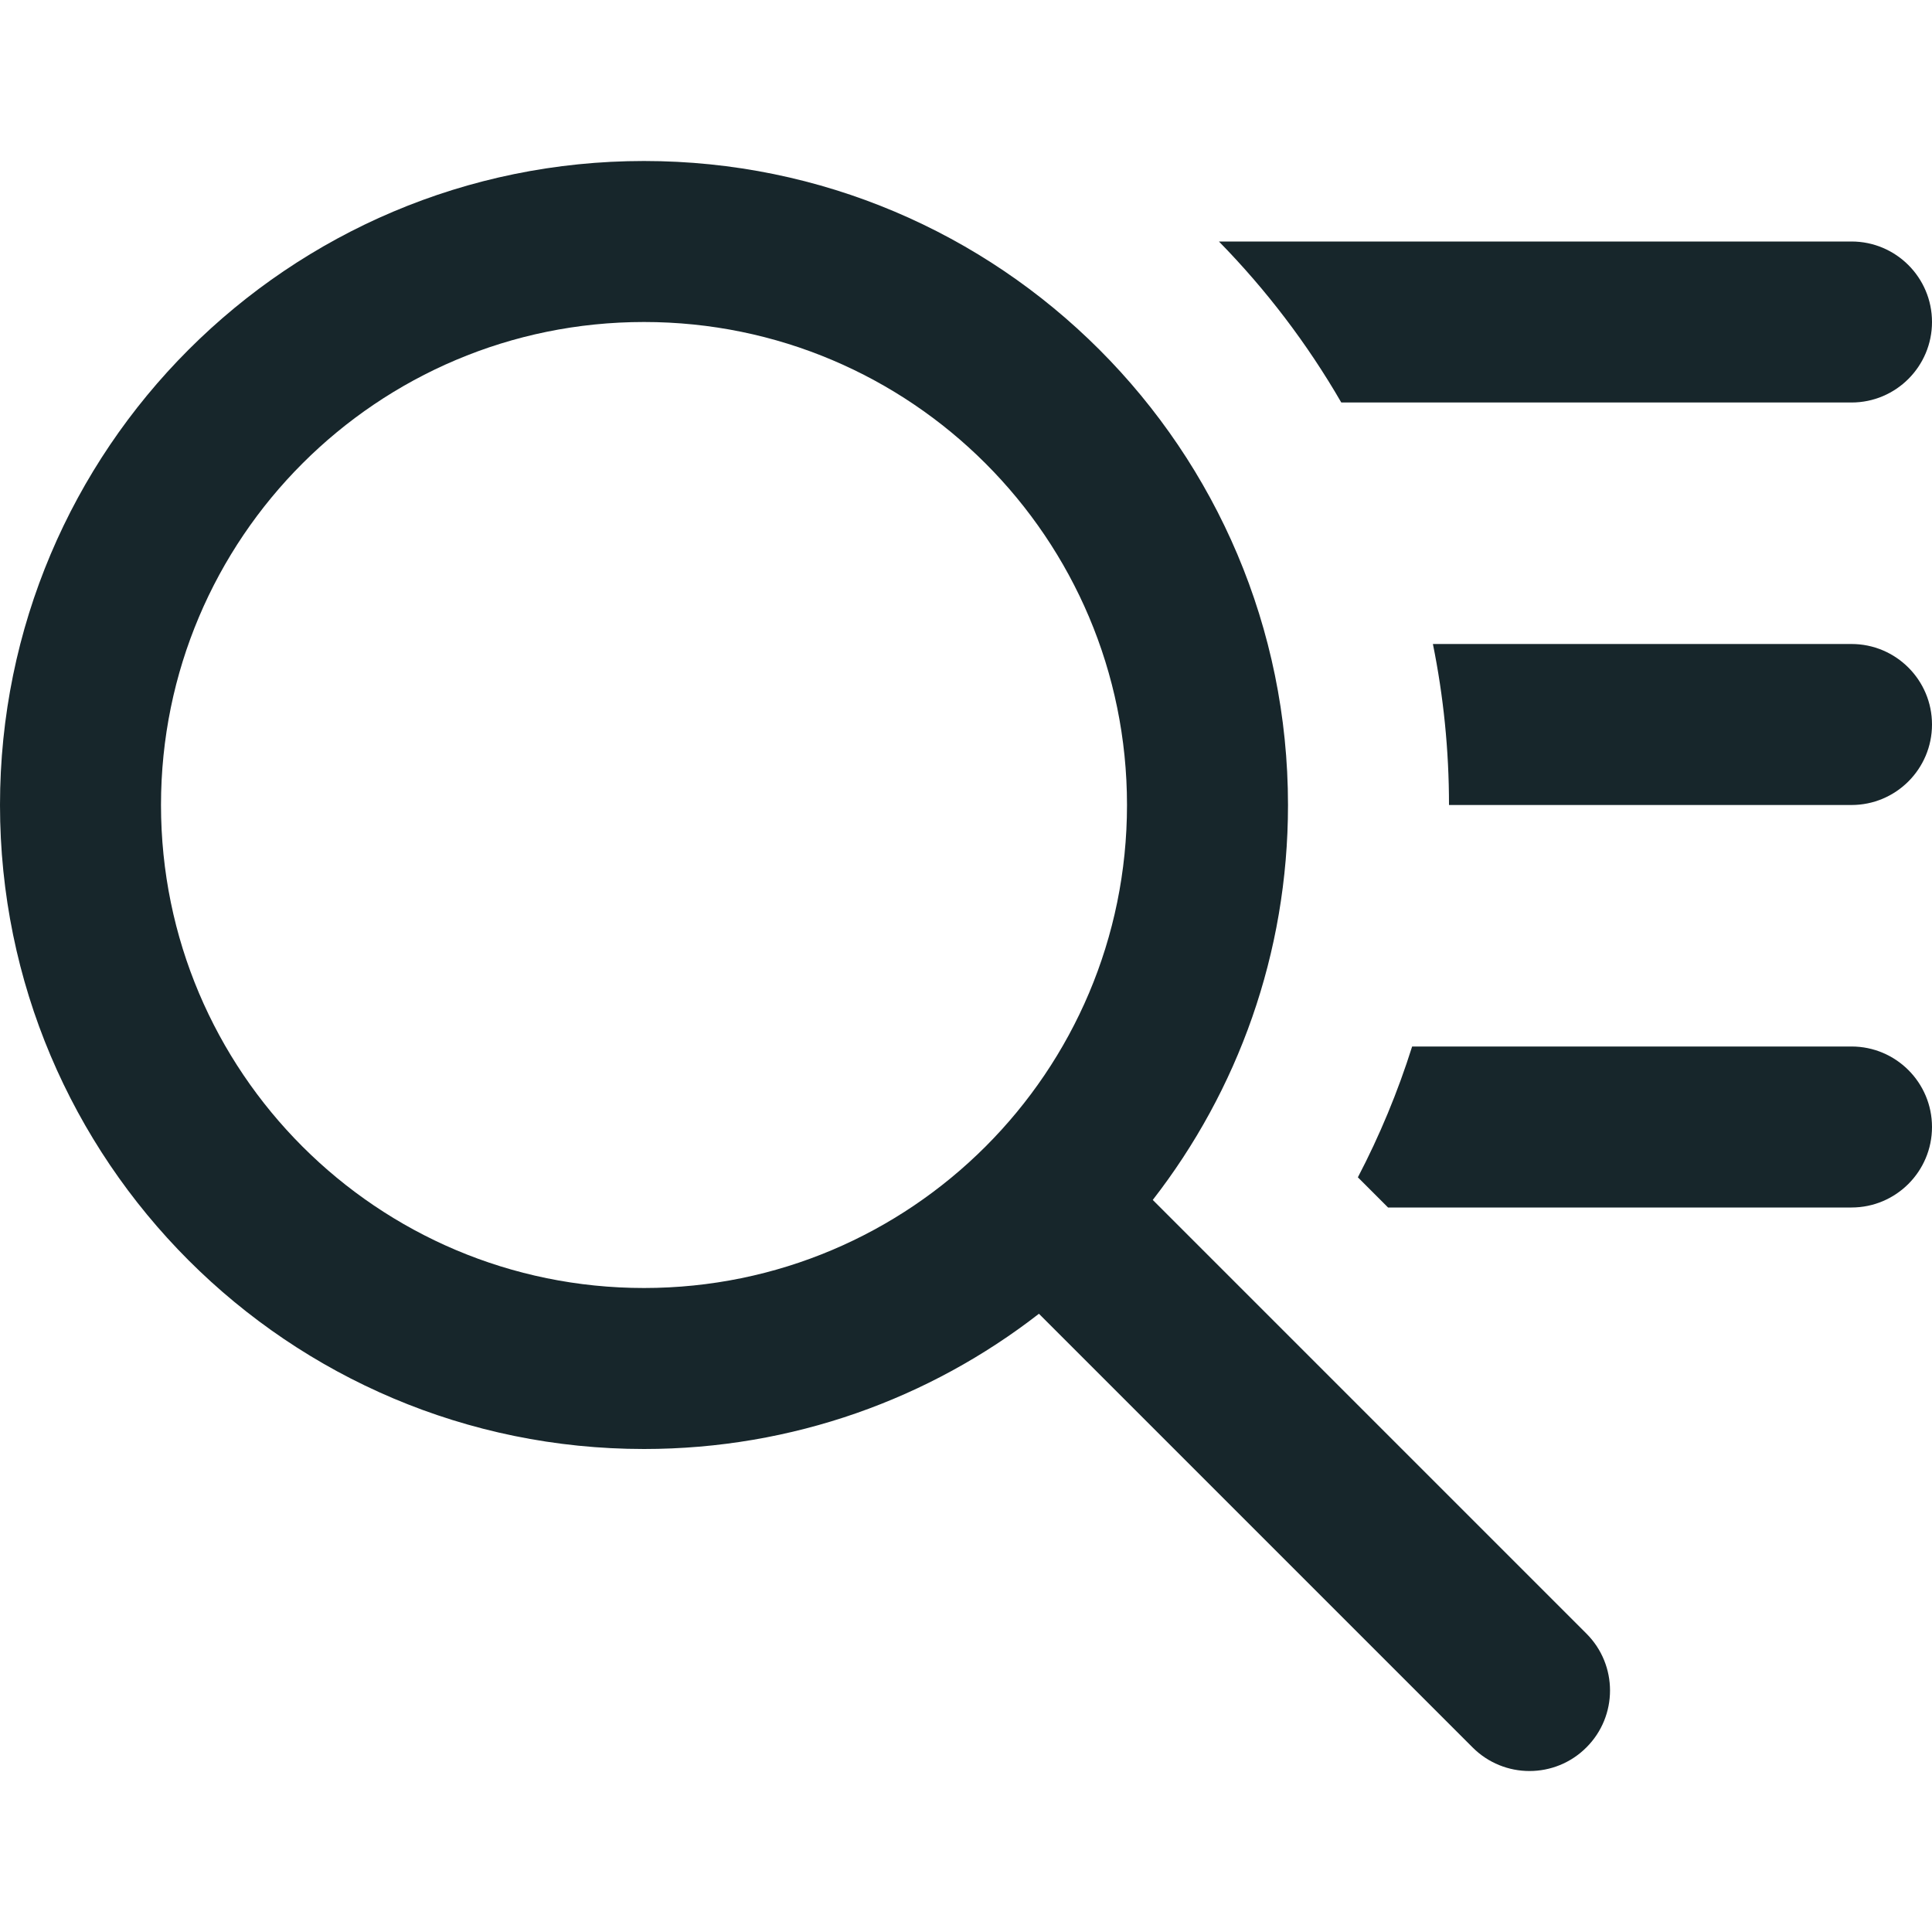
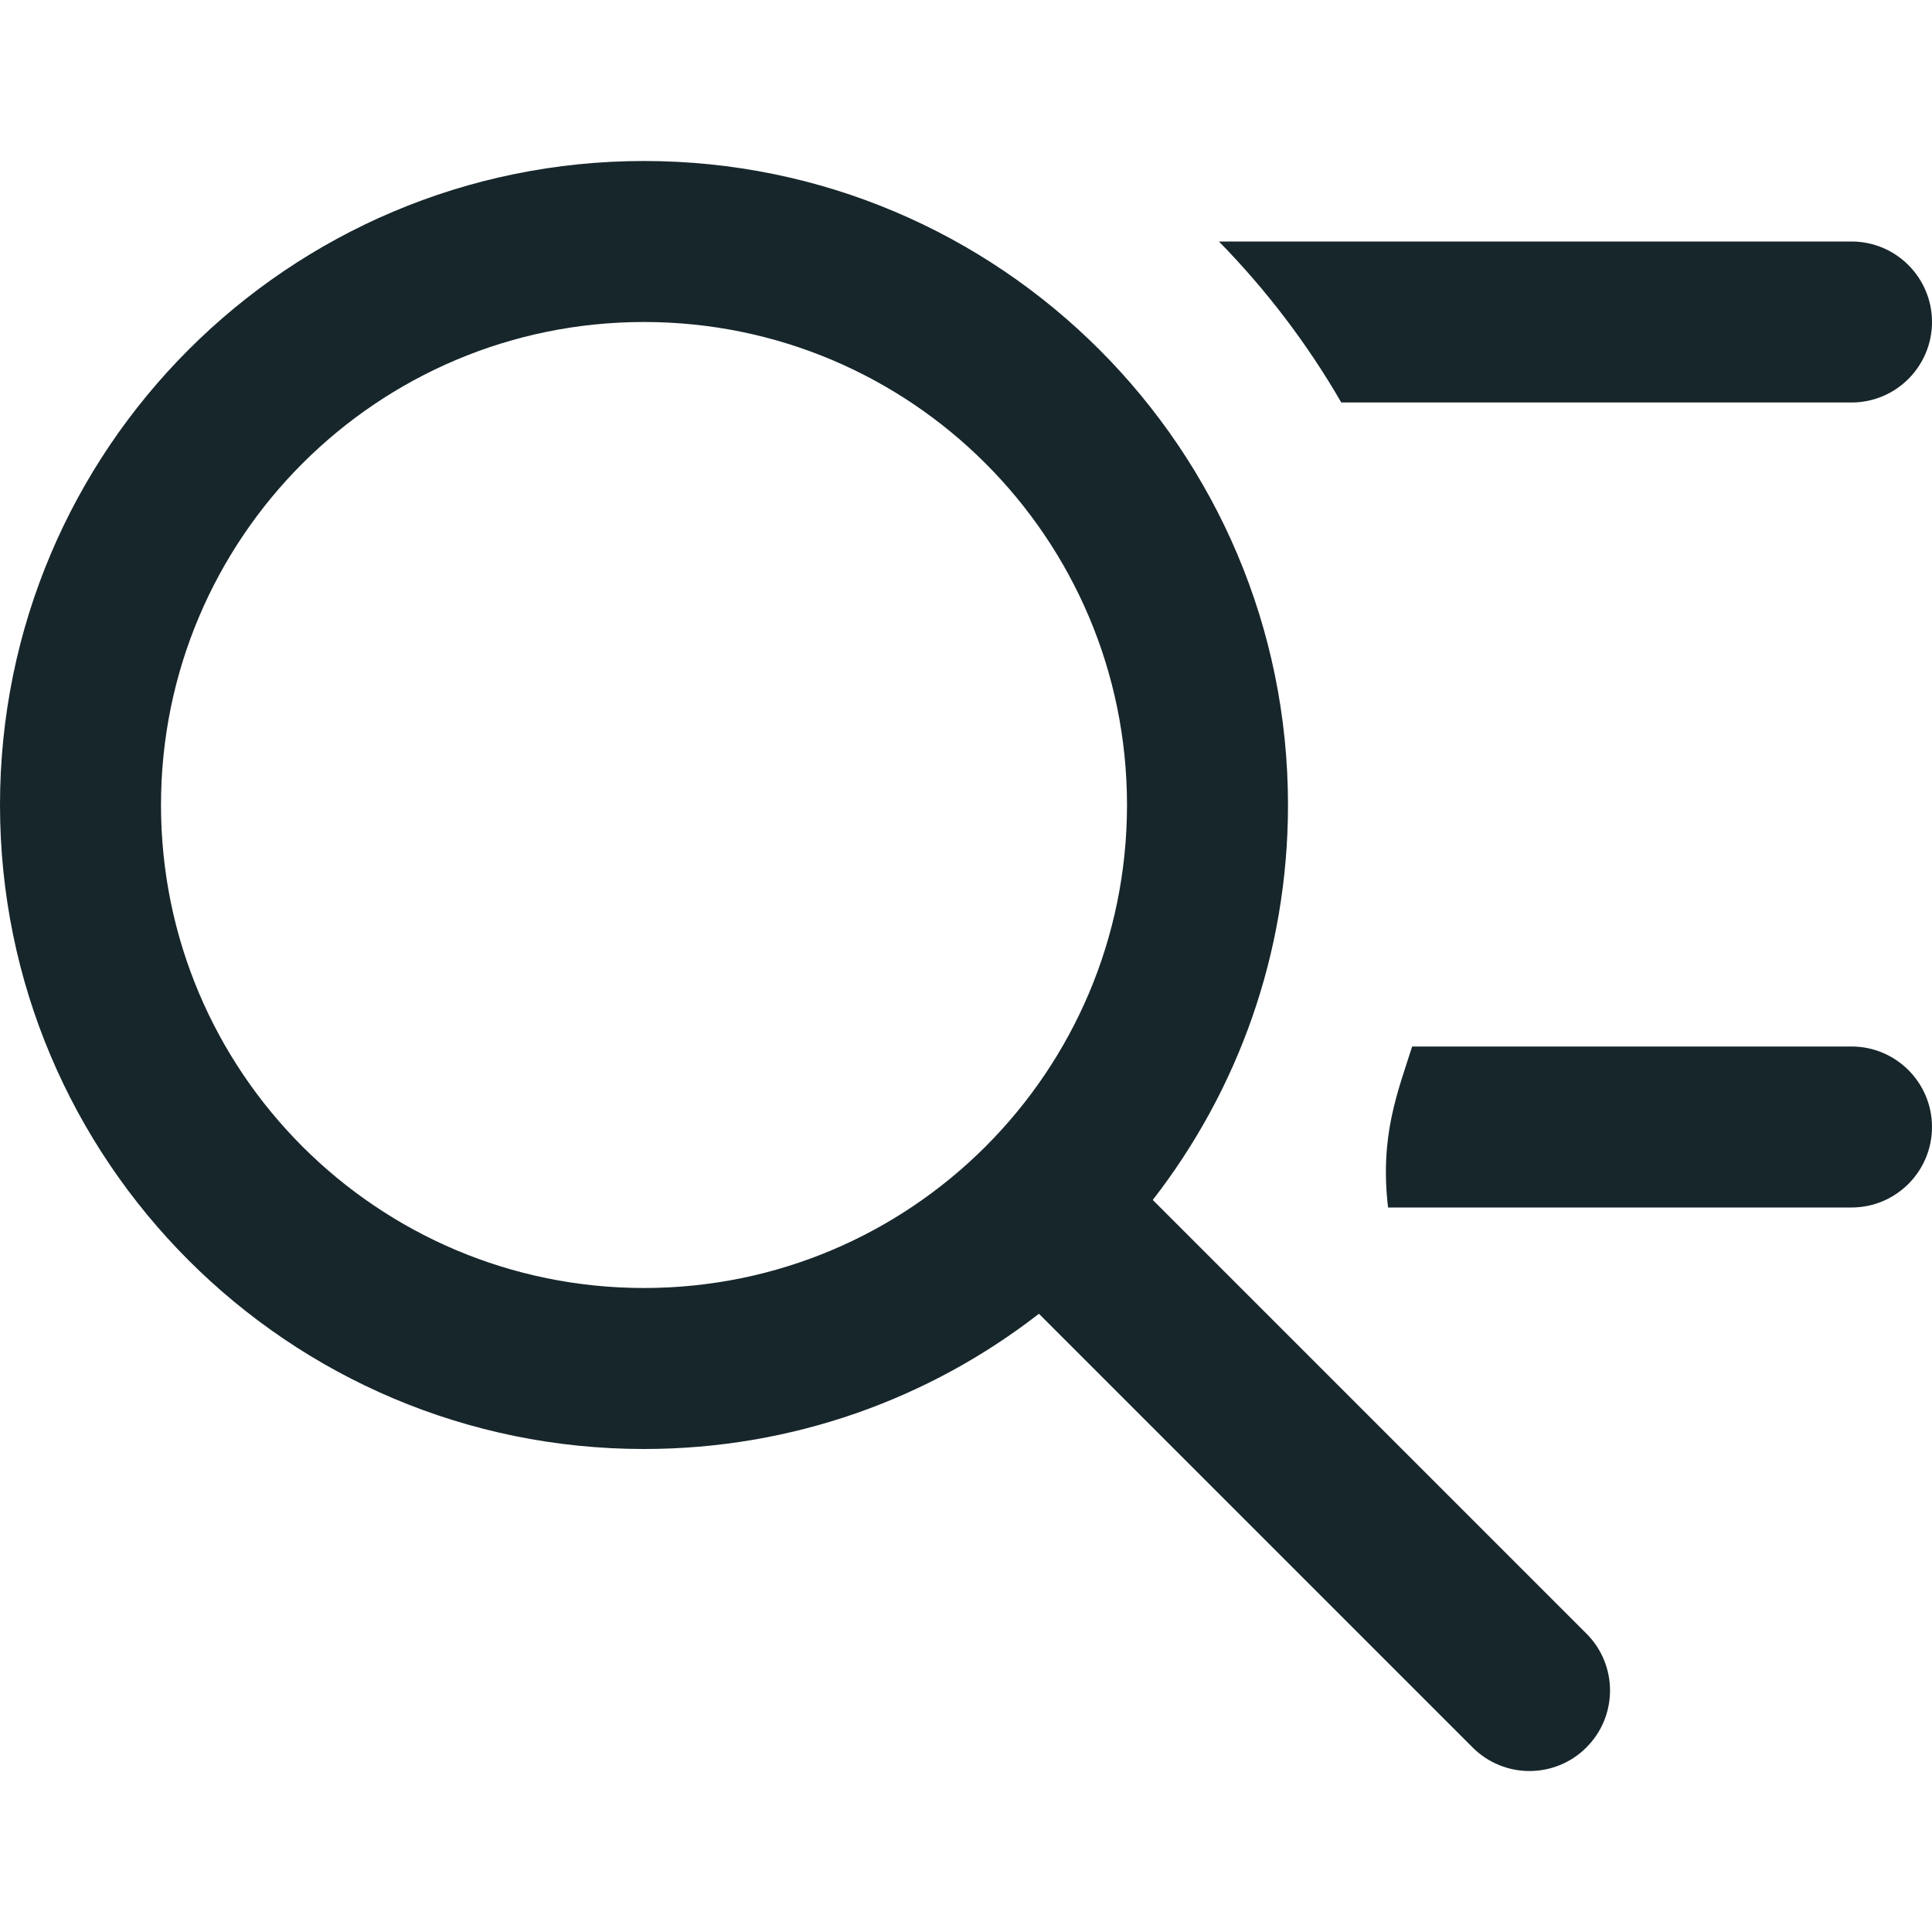
<svg xmlns="http://www.w3.org/2000/svg" width="24" height="24" viewBox="0 0 24 24" fill="none">
  <path fill-rule="evenodd" clip-rule="evenodd" d="M8 4C4.686 4 2 6.686 2 10C2 13.314 4.686 16 8 16C11.314 16 14 13.314 14 10C14 6.686 11.314 4 8 4ZM0 10C0 5.582 3.582 2 8 2C12.418 2 16 5.582 16 10C16 11.849 15.373 13.551 14.32 14.906L19.707 20.293C20.098 20.683 20.098 21.317 19.707 21.707C19.317 22.098 18.683 22.098 18.293 21.707L12.906 16.32C11.551 17.373 9.849 18 8 18C3.582 18 0 14.418 0 10Z" fill="#17262B" />
-   <path d="M17.8 8C17.931 8.646 18 9.315 18 10H23C23.552 10 24 9.552 24 9C24 8.448 23.552 8 23 8H17.8Z" fill="#17262B" />
-   <path d="M17.243 15L16.868 14.625C17.138 14.108 17.364 13.565 17.542 13H23C23.552 13 24 13.448 24 14C24 14.552 23.552 15 23 15H17.243Z" fill="#17262B" />
+   <path d="M17.243 15C17.138 14.108 17.364 13.565 17.542 13H23C23.552 13 24 13.448 24 14C24 14.552 23.552 15 23 15H17.243Z" fill="#17262B" />
  <path d="M15.142 3H23C23.552 3 24 3.448 24 4C24 4.552 23.552 5 23 5H16.662C16.24 4.27 15.728 3.598 15.142 3Z" fill="#17262B" />
</svg>